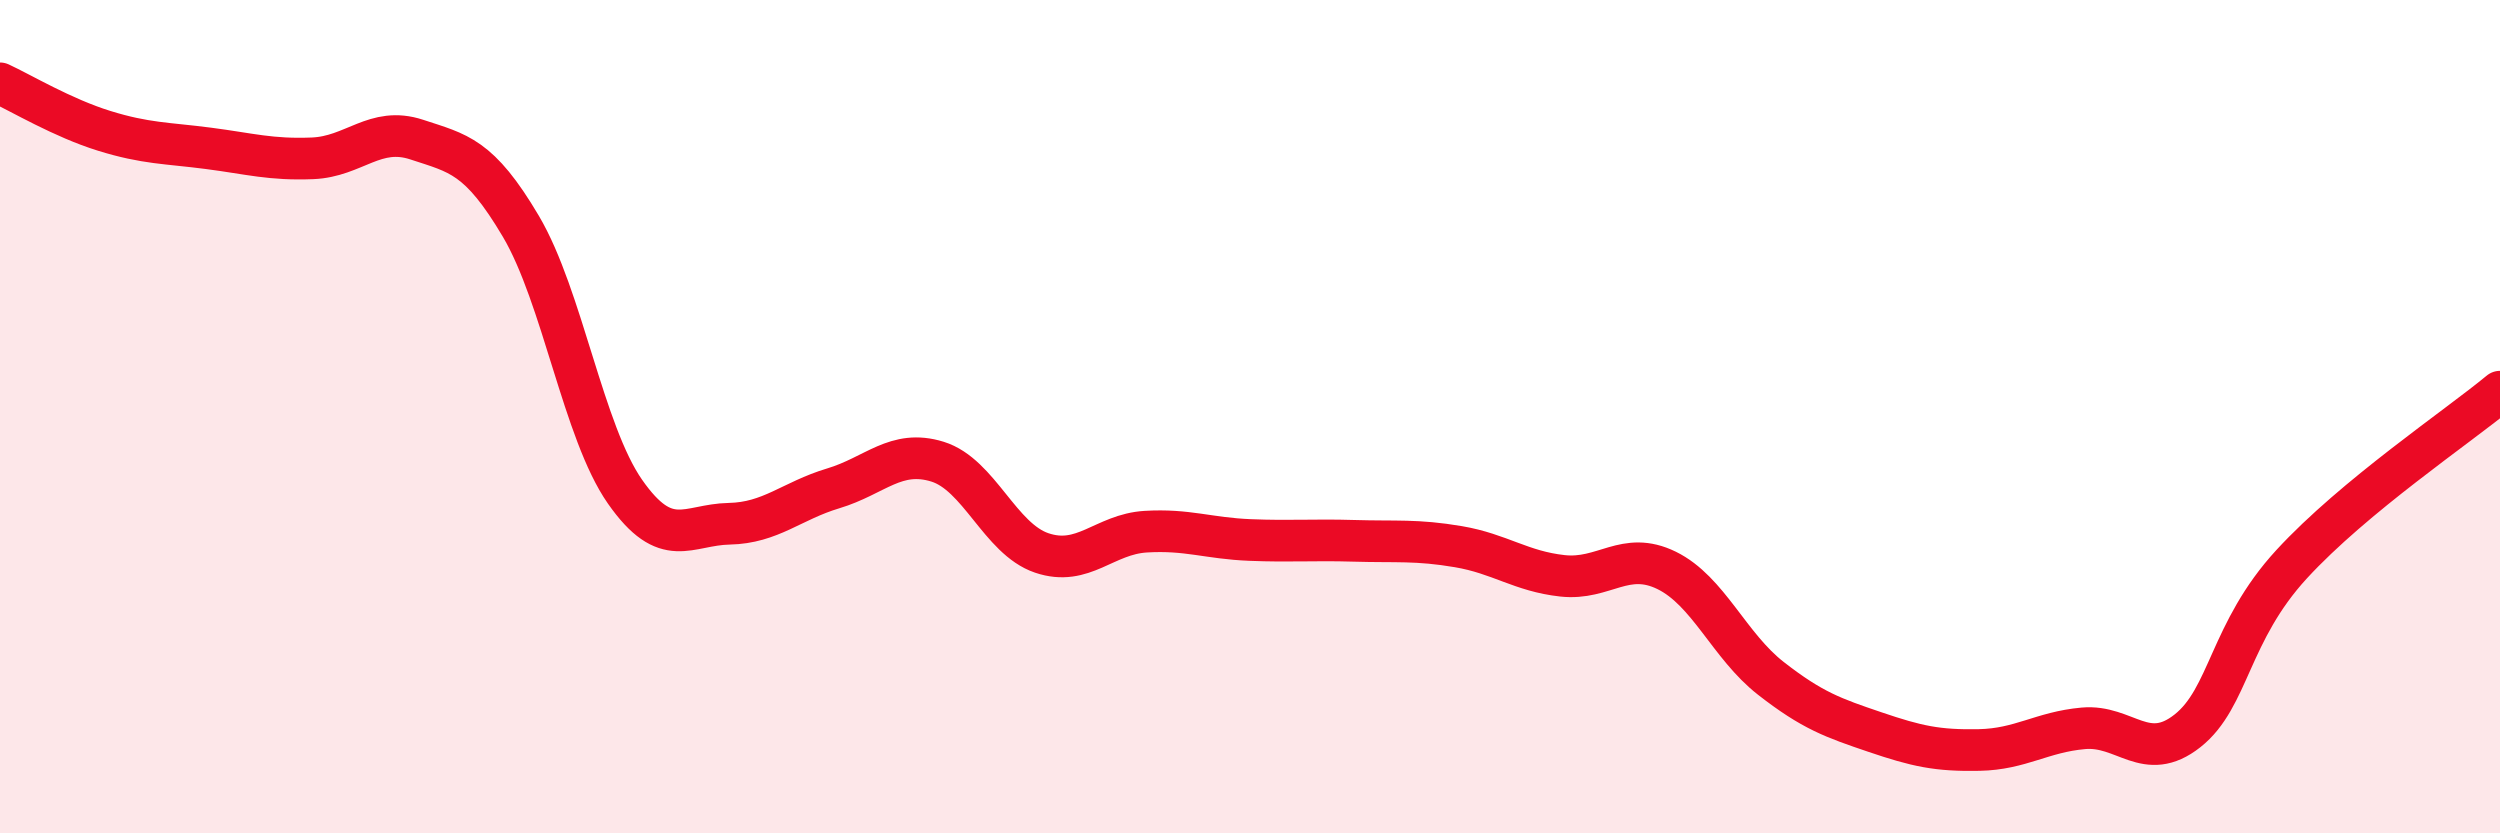
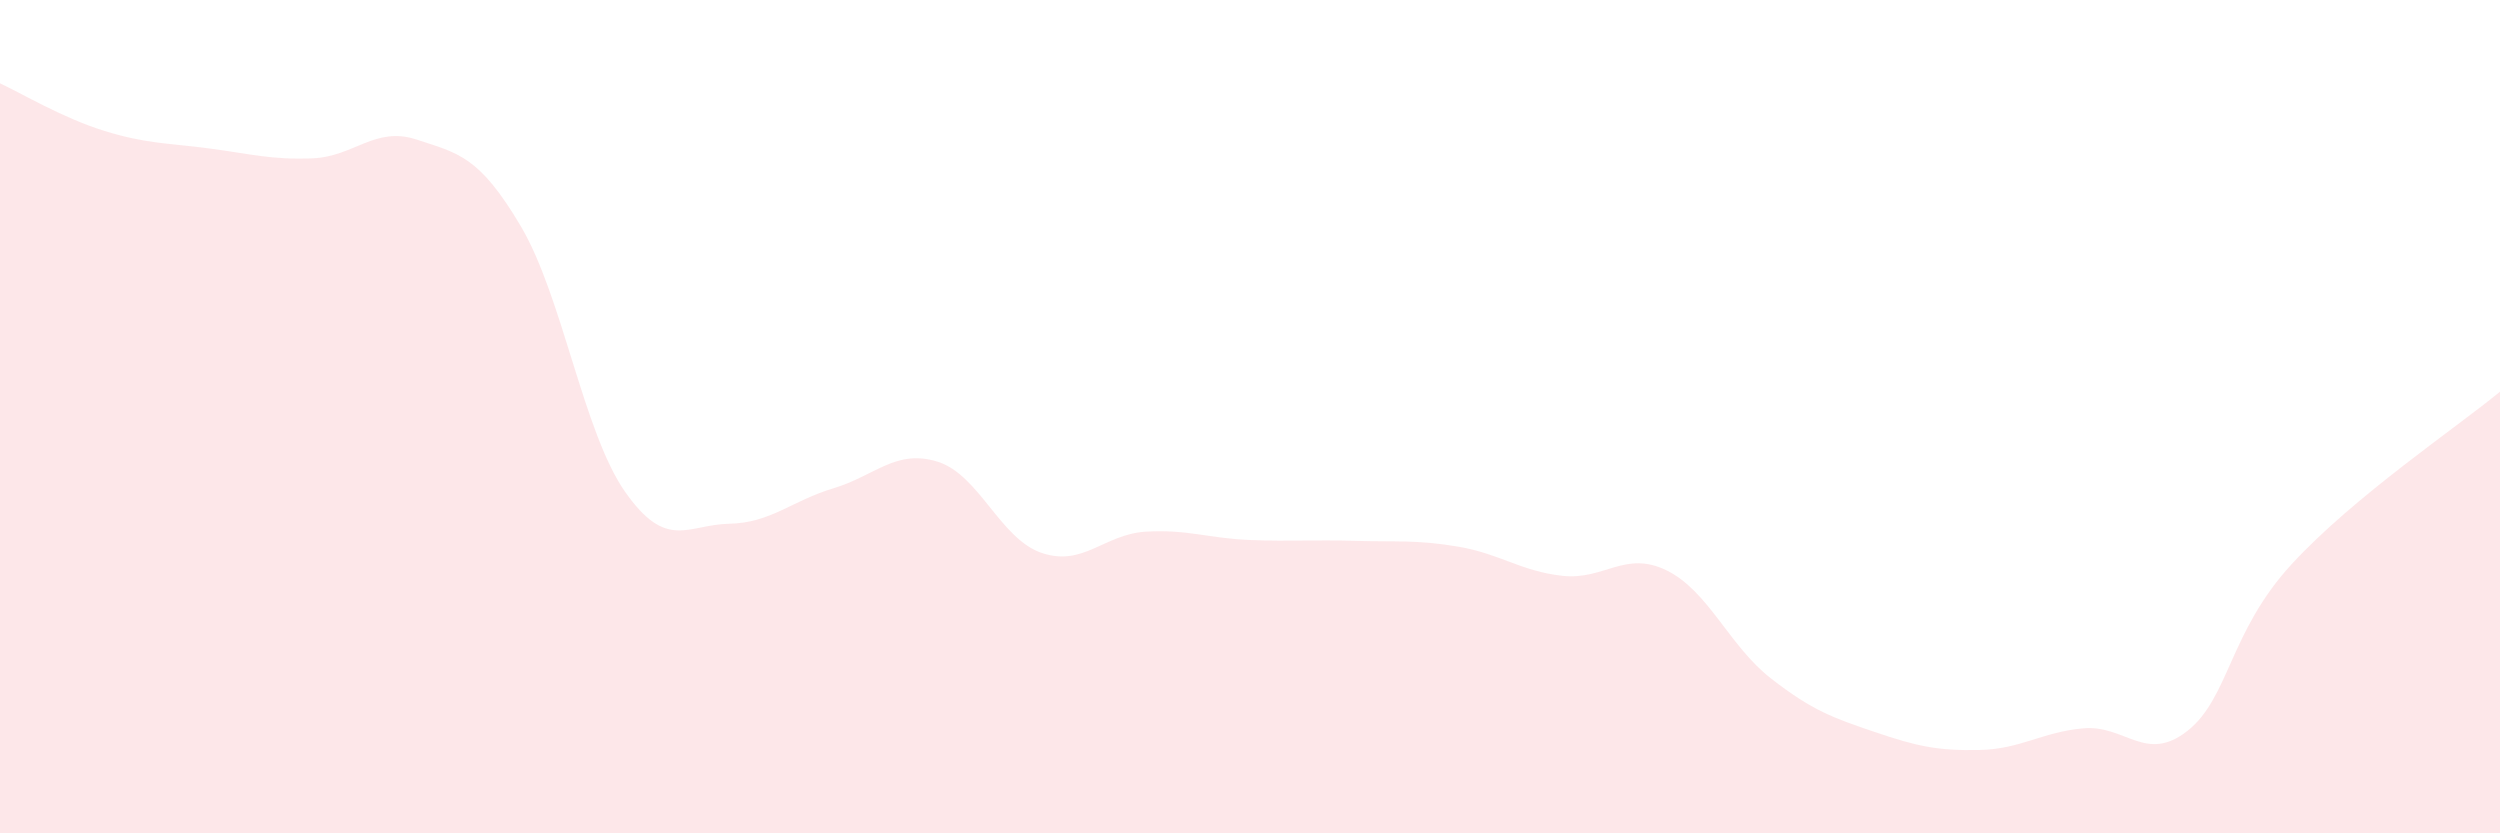
<svg xmlns="http://www.w3.org/2000/svg" width="60" height="20" viewBox="0 0 60 20">
  <path d="M 0,2 C 0.5,2.23 1.5,2.83 2.5,3.14 C 3.5,3.45 4,3.43 5,3.56 C 6,3.69 6.5,3.84 7.5,3.8 C 8.5,3.76 9,3.02 10,3.35 C 11,3.68 11.5,3.74 12.5,5.43 C 13.5,7.12 14,10.37 15,11.8 C 16,13.23 16.5,12.59 17.5,12.57 C 18.5,12.55 19,12.02 20,11.72 C 21,11.42 21.5,10.77 22.5,11.08 C 23.5,11.39 24,12.93 25,13.27 C 26,13.61 26.5,12.82 27.5,12.76 C 28.5,12.7 29,12.92 30,12.96 C 31,13 31.5,12.95 32.5,12.98 C 33.5,13.01 34,12.95 35,13.12 C 36,13.29 36.5,13.71 37.5,13.82 C 38.5,13.93 39,13.2 40,13.69 C 41,14.18 41.5,15.5 42.5,16.28 C 43.5,17.06 44,17.23 45,17.57 C 46,17.91 46.5,18.02 47.5,18 C 48.5,17.98 49,17.57 50,17.48 C 51,17.39 51.5,18.33 52.5,17.54 C 53.5,16.75 53.5,15.17 55,13.54 C 56.5,11.91 59,10.23 60,9.4L60 20L0 20Z" fill="#EB0A25" opacity="0.1" stroke-linecap="round" stroke-linejoin="round" />
-   <path d="M 0,2 C 0.5,2.23 1.5,2.83 2.5,3.14 C 3.5,3.45 4,3.43 5,3.56 C 6,3.69 6.5,3.84 7.5,3.8 C 8.5,3.76 9,3.02 10,3.35 C 11,3.68 11.5,3.74 12.5,5.43 C 13.5,7.12 14,10.37 15,11.8 C 16,13.23 16.5,12.59 17.5,12.57 C 18.5,12.55 19,12.02 20,11.72 C 21,11.42 21.5,10.77 22.5,11.08 C 23.5,11.39 24,12.93 25,13.27 C 26,13.61 26.5,12.82 27.5,12.76 C 28.5,12.7 29,12.92 30,12.96 C 31,13 31.5,12.95 32.5,12.98 C 33.5,13.01 34,12.95 35,13.12 C 36,13.29 36.5,13.71 37.5,13.82 C 38.5,13.93 39,13.2 40,13.69 C 41,14.18 41.5,15.5 42.5,16.28 C 43.5,17.06 44,17.23 45,17.57 C 46,17.91 46.5,18.02 47.5,18 C 48.5,17.98 49,17.57 50,17.48 C 51,17.39 51.5,18.33 52.5,17.54 C 53.5,16.75 53.5,15.17 55,13.54 C 56.5,11.91 59,10.23 60,9.4" stroke="#EB0A25" stroke-width="1" fill="none" stroke-linecap="round" stroke-linejoin="round" />
</svg>